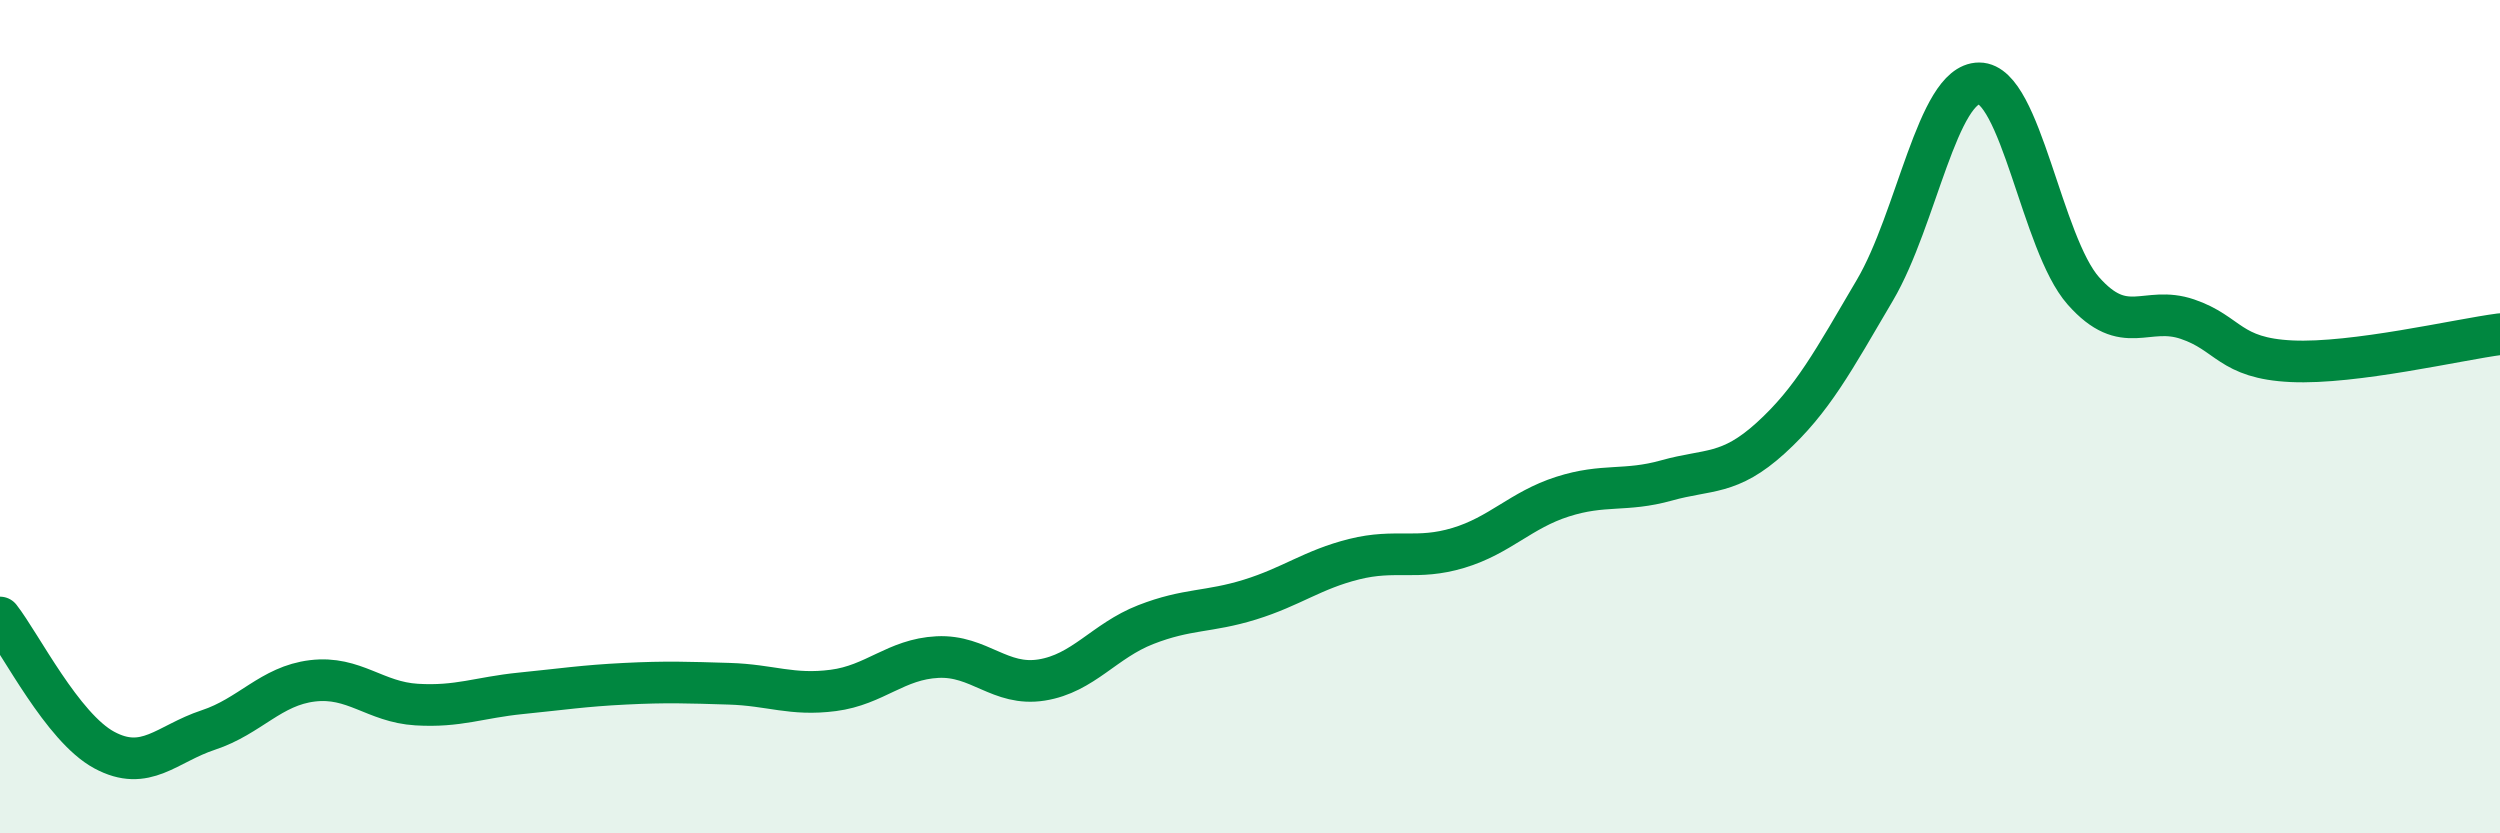
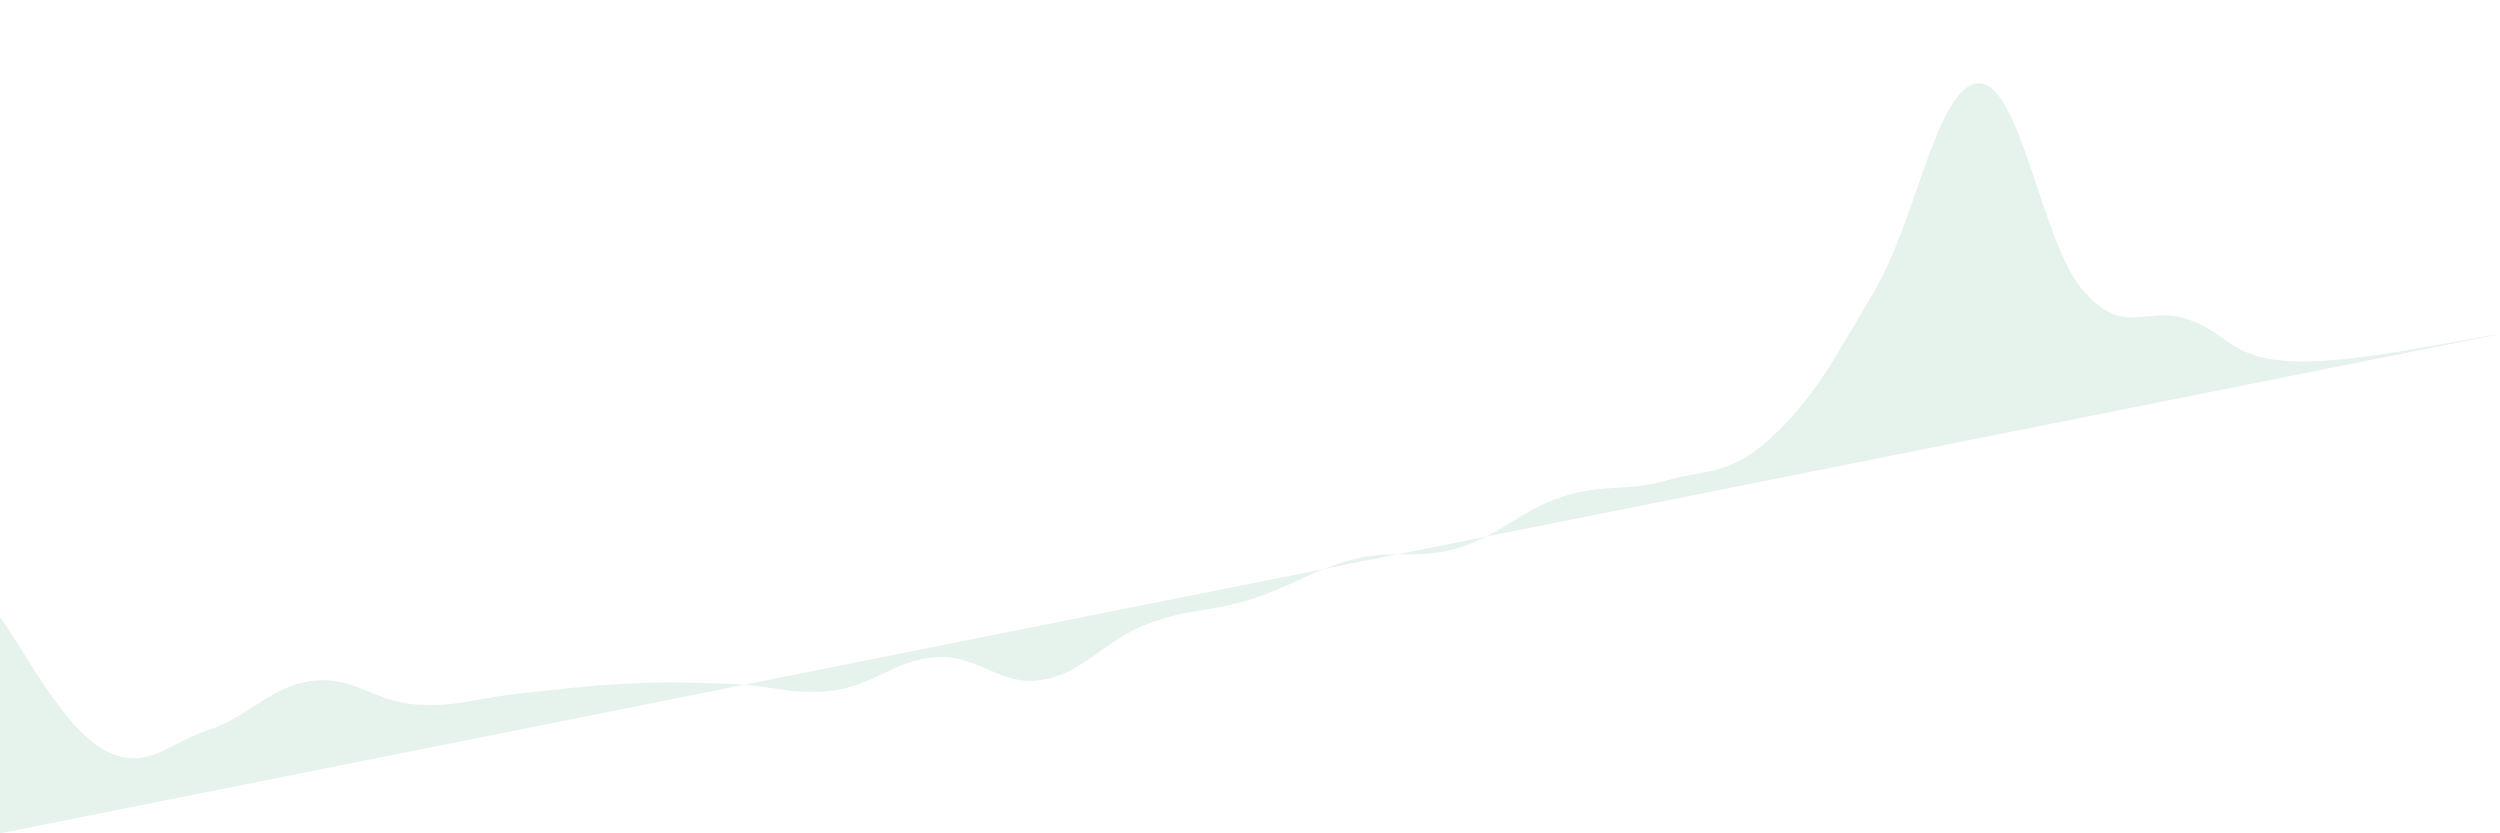
<svg xmlns="http://www.w3.org/2000/svg" width="60" height="20" viewBox="0 0 60 20">
-   <path d="M 0,14.82 C 0.5,15.46 1.5,17.46 2.5,18 C 3.5,18.54 4,17.85 5,17.52 C 6,17.19 6.5,16.46 7.5,16.34 C 8.5,16.22 9,16.85 10,16.91 C 11,16.97 11.5,16.74 12.5,16.64 C 13.5,16.54 14,16.46 15,16.41 C 16,16.36 16.5,16.38 17.5,16.41 C 18.5,16.44 19,16.7 20,16.57 C 21,16.44 21.5,15.82 22.5,15.77 C 23.5,15.72 24,16.48 25,16.32 C 26,16.16 26.5,15.38 27.5,14.99 C 28.5,14.6 29,14.7 30,14.39 C 31,14.08 31.5,13.67 32.5,13.42 C 33.5,13.17 34,13.45 35,13.15 C 36,12.85 36.5,12.24 37.5,11.92 C 38.5,11.6 39,11.81 40,11.53 C 41,11.25 41.5,11.42 42.5,10.51 C 43.5,9.6 44,8.66 45,6.96 C 46,5.26 46.5,2 47.5,2 C 48.5,2 49,5.85 50,6.98 C 51,8.11 51.5,7.32 52.5,7.66 C 53.5,8 53.5,8.6 55,8.67 C 56.5,8.74 59,8.15 60,8.02L60 20L0 20Z" fill="#008740" opacity="0.1" stroke-linecap="round" stroke-linejoin="round" />
-   <path d="M 0,14.82 C 0.5,15.46 1.5,17.46 2.5,18 C 3.5,18.54 4,17.85 5,17.52 C 6,17.19 6.5,16.46 7.5,16.34 C 8.5,16.22 9,16.85 10,16.91 C 11,16.97 11.5,16.74 12.5,16.64 C 13.5,16.54 14,16.46 15,16.41 C 16,16.36 16.5,16.38 17.5,16.41 C 18.5,16.44 19,16.7 20,16.57 C 21,16.44 21.5,15.82 22.5,15.77 C 23.5,15.72 24,16.48 25,16.32 C 26,16.16 26.5,15.38 27.5,14.99 C 28.5,14.6 29,14.7 30,14.39 C 31,14.08 31.5,13.67 32.5,13.42 C 33.5,13.17 34,13.45 35,13.15 C 36,12.85 36.5,12.24 37.5,11.92 C 38.5,11.6 39,11.81 40,11.53 C 41,11.25 41.5,11.42 42.5,10.51 C 43.5,9.6 44,8.66 45,6.96 C 46,5.26 46.5,2 47.5,2 C 48.5,2 49,5.85 50,6.98 C 51,8.11 51.5,7.32 52.5,7.66 C 53.5,8 53.5,8.6 55,8.67 C 56.5,8.74 59,8.15 60,8.02" stroke="#008740" stroke-width="1" fill="none" stroke-linecap="round" stroke-linejoin="round" />
+   <path d="M 0,14.82 C 0.5,15.46 1.5,17.46 2.5,18 C 3.5,18.54 4,17.85 5,17.52 C 6,17.19 6.5,16.46 7.5,16.34 C 8.5,16.22 9,16.85 10,16.91 C 11,16.97 11.5,16.74 12.5,16.64 C 13.5,16.54 14,16.46 15,16.41 C 16,16.36 16.5,16.38 17.5,16.41 C 18.5,16.44 19,16.7 20,16.57 C 21,16.44 21.5,15.82 22.5,15.77 C 23.5,15.72 24,16.48 25,16.32 C 26,16.16 26.5,15.38 27.5,14.99 C 28.5,14.6 29,14.7 30,14.39 C 31,14.08 31.5,13.67 32.5,13.42 C 33.5,13.17 34,13.45 35,13.15 C 36,12.85 36.5,12.24 37.5,11.92 C 38.5,11.6 39,11.81 40,11.53 C 41,11.25 41.5,11.42 42.5,10.51 C 43.5,9.6 44,8.66 45,6.96 C 46,5.26 46.5,2 47.5,2 C 48.5,2 49,5.85 50,6.98 C 51,8.11 51.5,7.32 52.5,7.66 C 53.5,8 53.5,8.6 55,8.67 C 56.5,8.74 59,8.15 60,8.02L0 20Z" fill="#008740" opacity="0.1" stroke-linecap="round" stroke-linejoin="round" />
</svg>